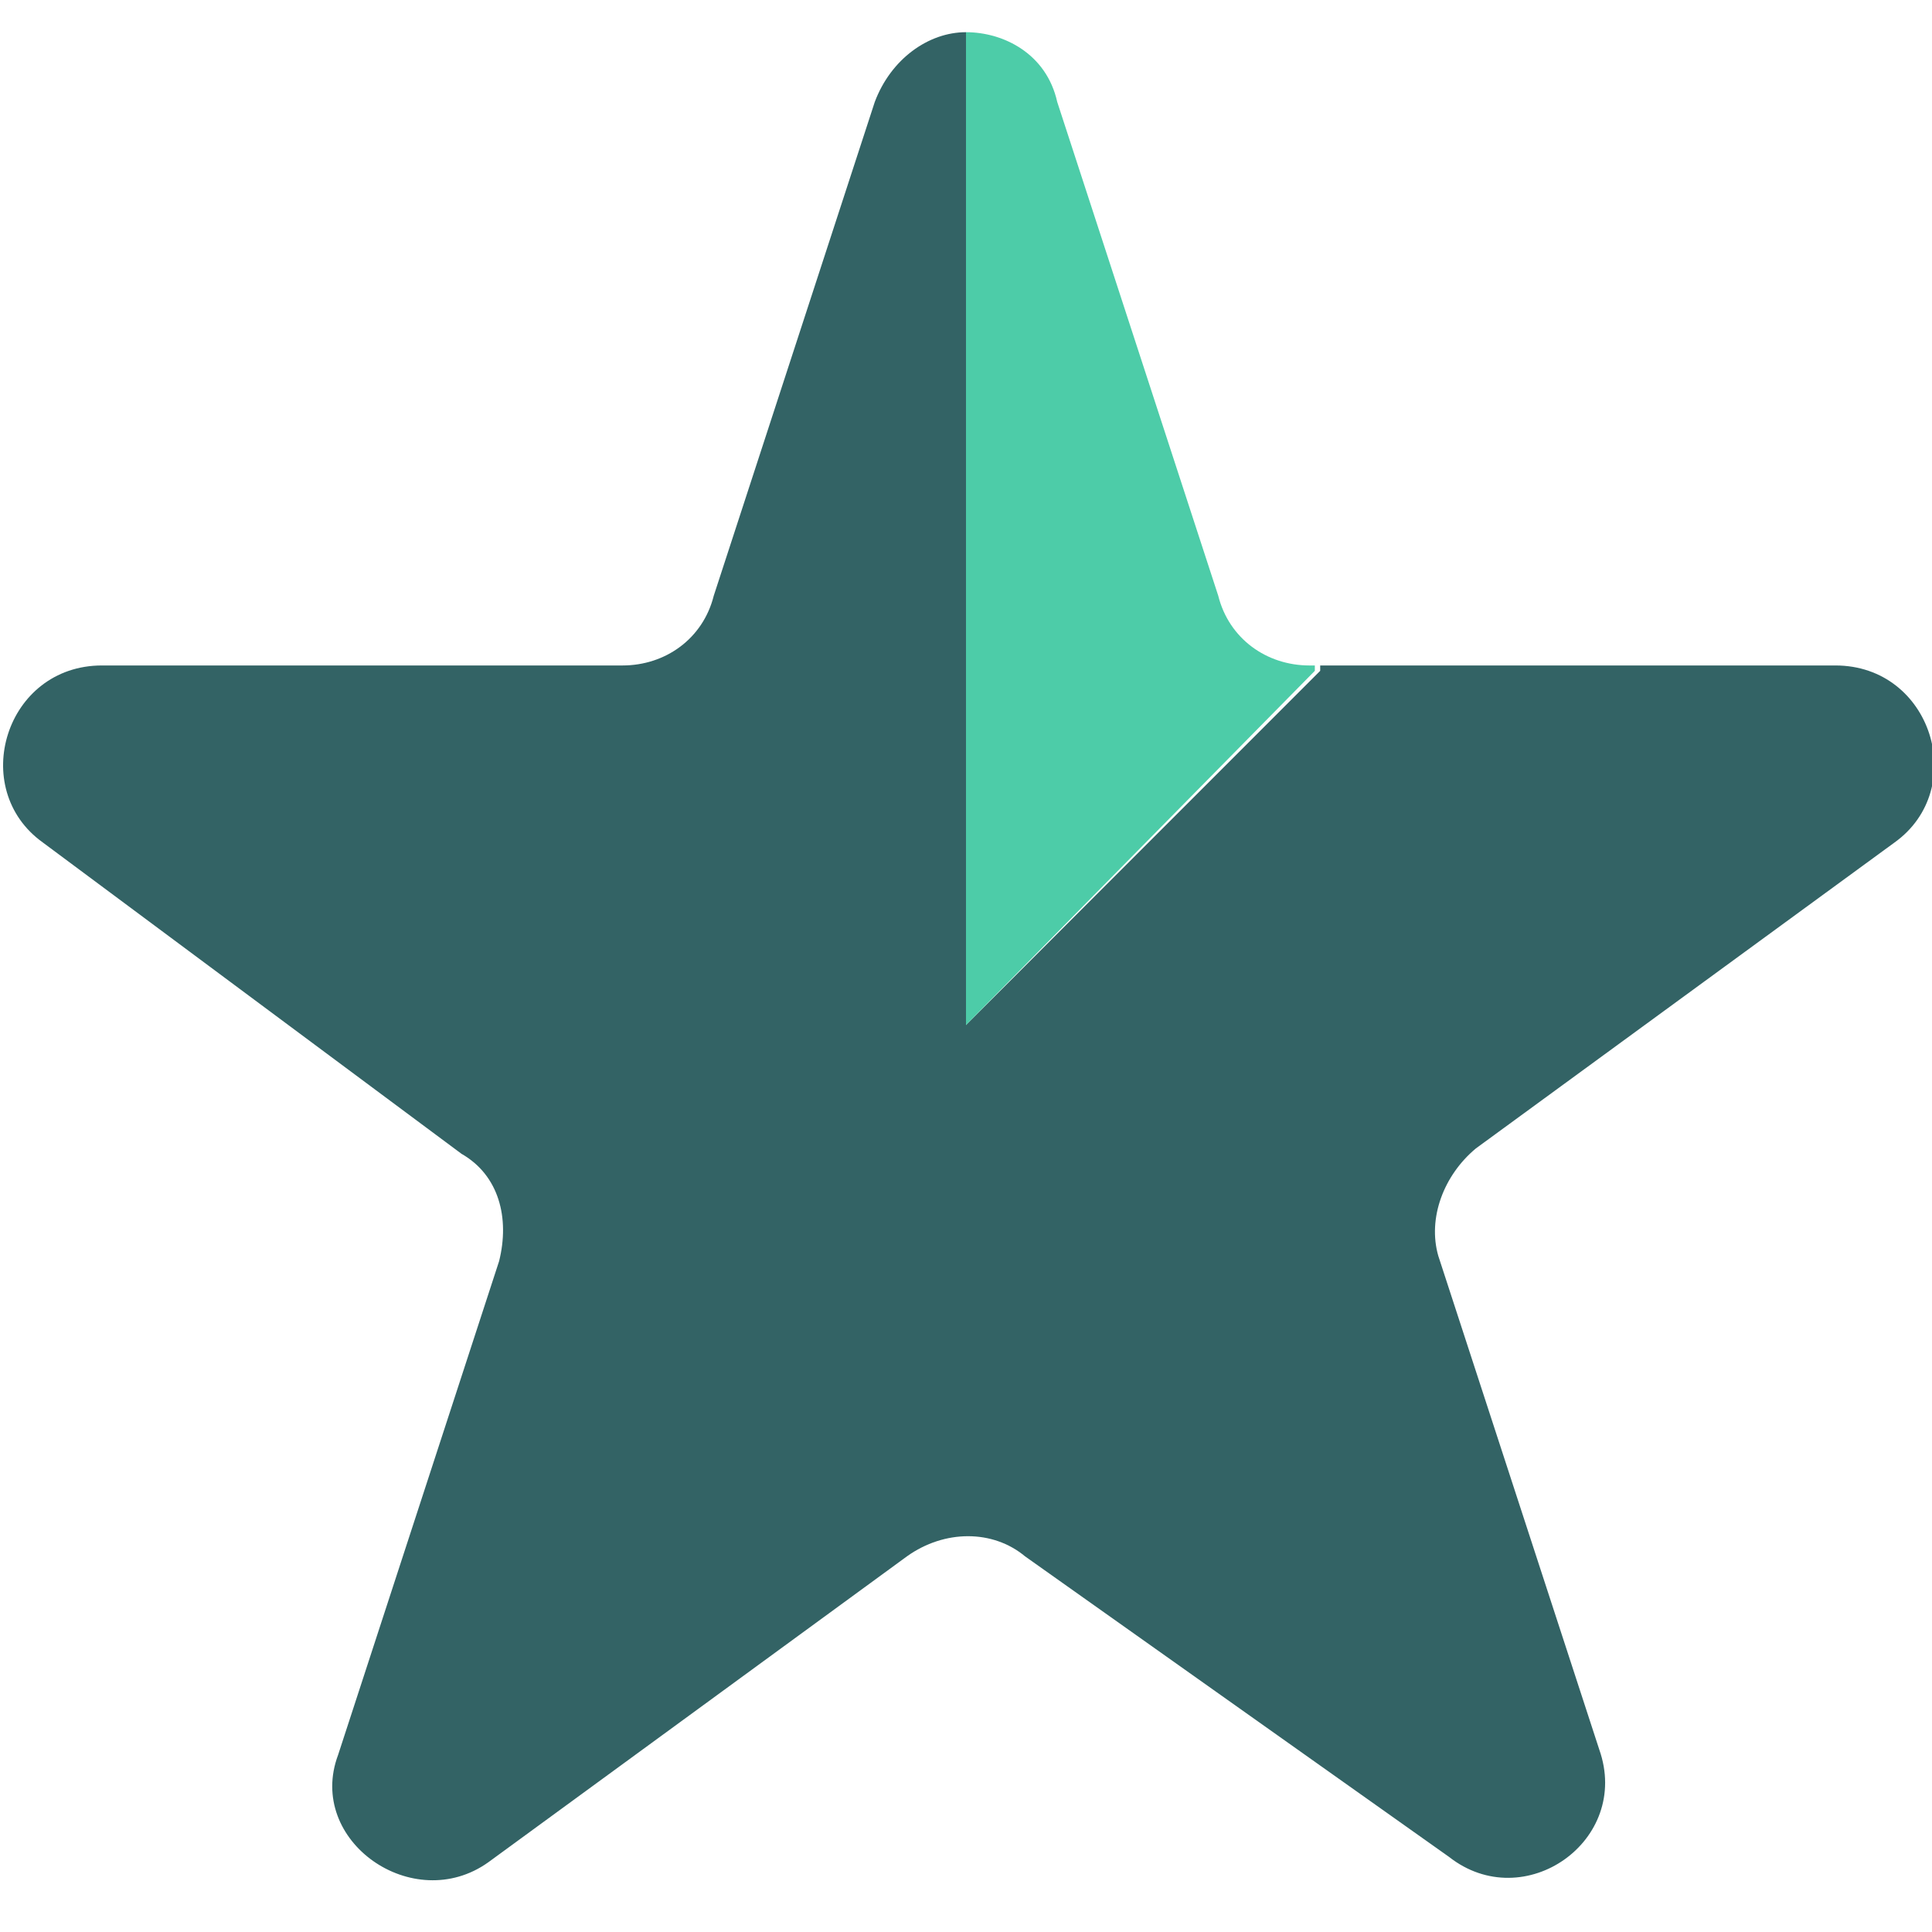
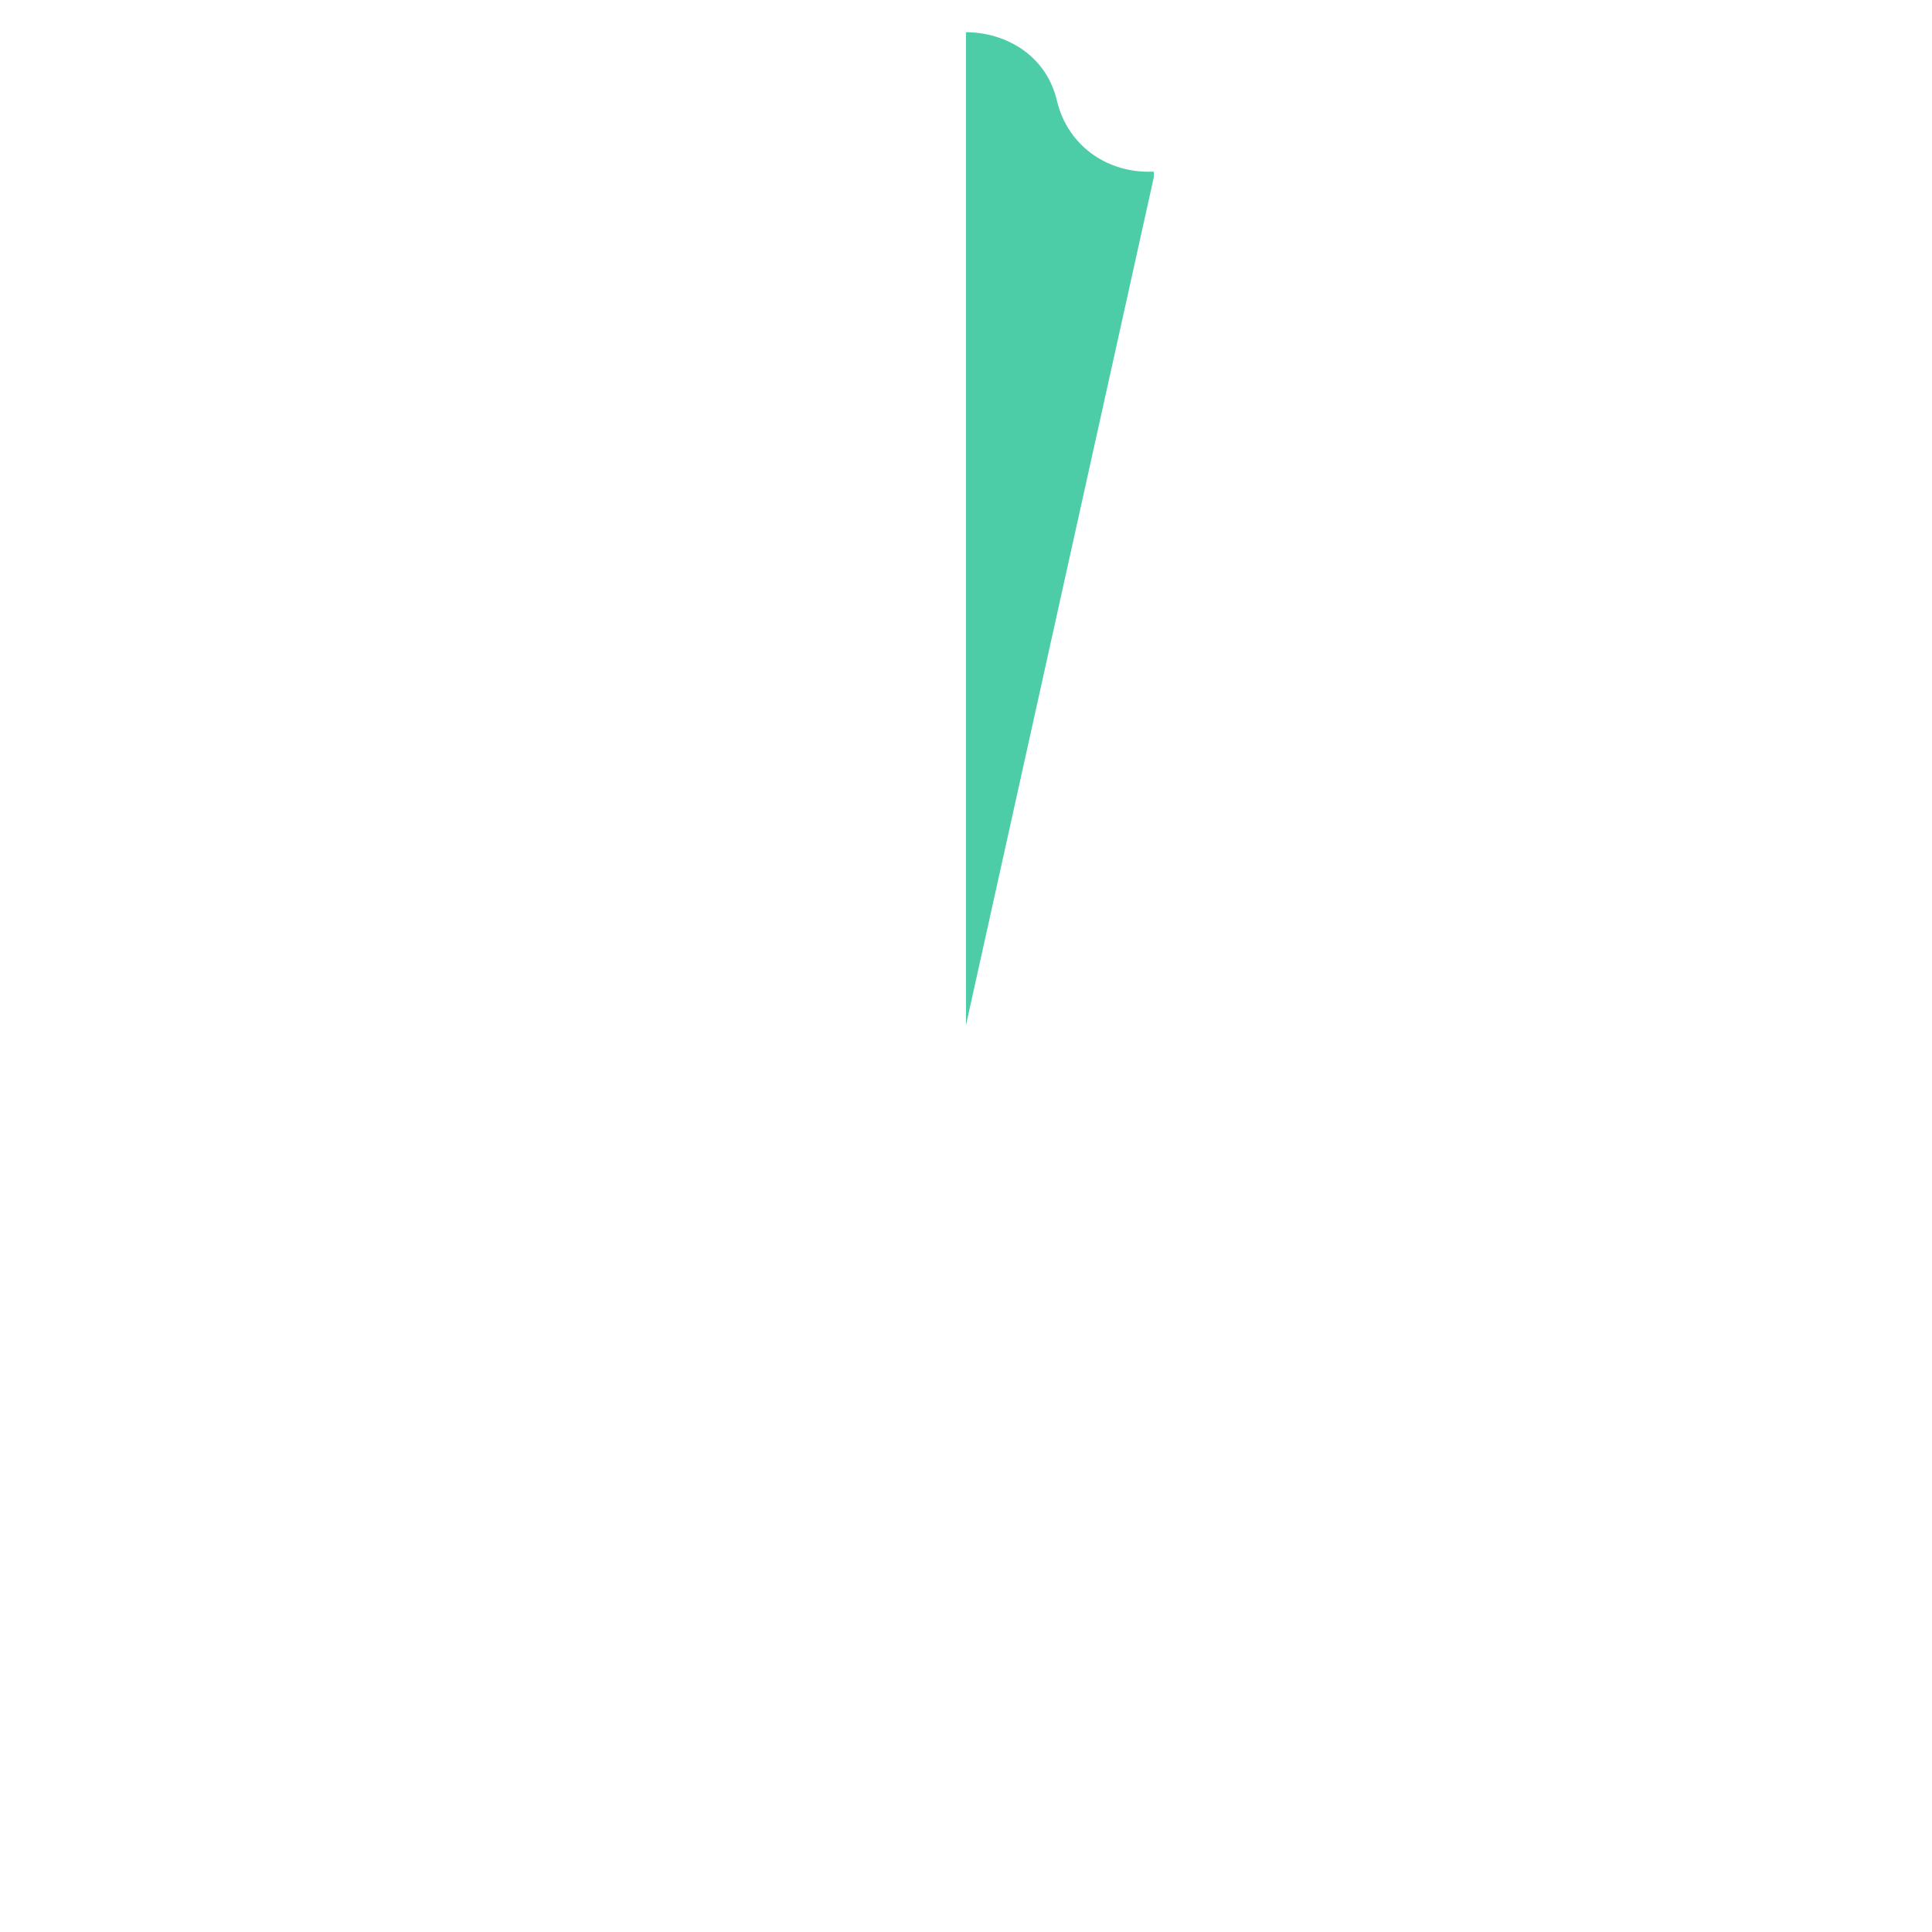
<svg xmlns="http://www.w3.org/2000/svg" version="1.1" id="Calque_1" x="0px" y="0px" viewBox="0 0 36 36" style="enable-background:new 0 0 36 36;" xml:space="preserve">
  <style type="text/css">
	.st0{fill:#336365;}
	.st1{fill:#4DCCA8;}
</style>
-   <path class="st0" d="M0.8,15.7c-1.4-1-0.7-3.3,1.1-3.3h9.7c0.8,0,1.5-0.5,1.7-1.3l3-9.2c0.3-0.8,1-1.3,1.7-1.3v18.5l6.6-6.6v-0.1  h9.6c1.8,0,2.5,2.3,1.1,3.3l-7.8,5.7c-0.6,0.5-0.9,1.3-0.7,2l3,9.2c0.6,1.7-1.4,3.1-2.8,2L19.1,29c-0.6-0.5-1.5-0.5-2.2,0l-7.8,5.7  c-1.4,1-3.4-0.4-2.8-2l3-9.2c0.2-0.8,0-1.6-0.7-2L0.8,15.7L0.8,15.7z" />
-   <path class="st1" d="M18,19.1V0.6c0.7,0,1.5,0.4,1.7,1.3l3,9.2c0.2,0.8,0.9,1.3,1.7,1.3h0.1v0.1L18,19.1L18,19.1z" />
+   <path class="st1" d="M18,19.1V0.6c0.7,0,1.5,0.4,1.7,1.3c0.2,0.8,0.9,1.3,1.7,1.3h0.1v0.1L18,19.1L18,19.1z" />
</svg>